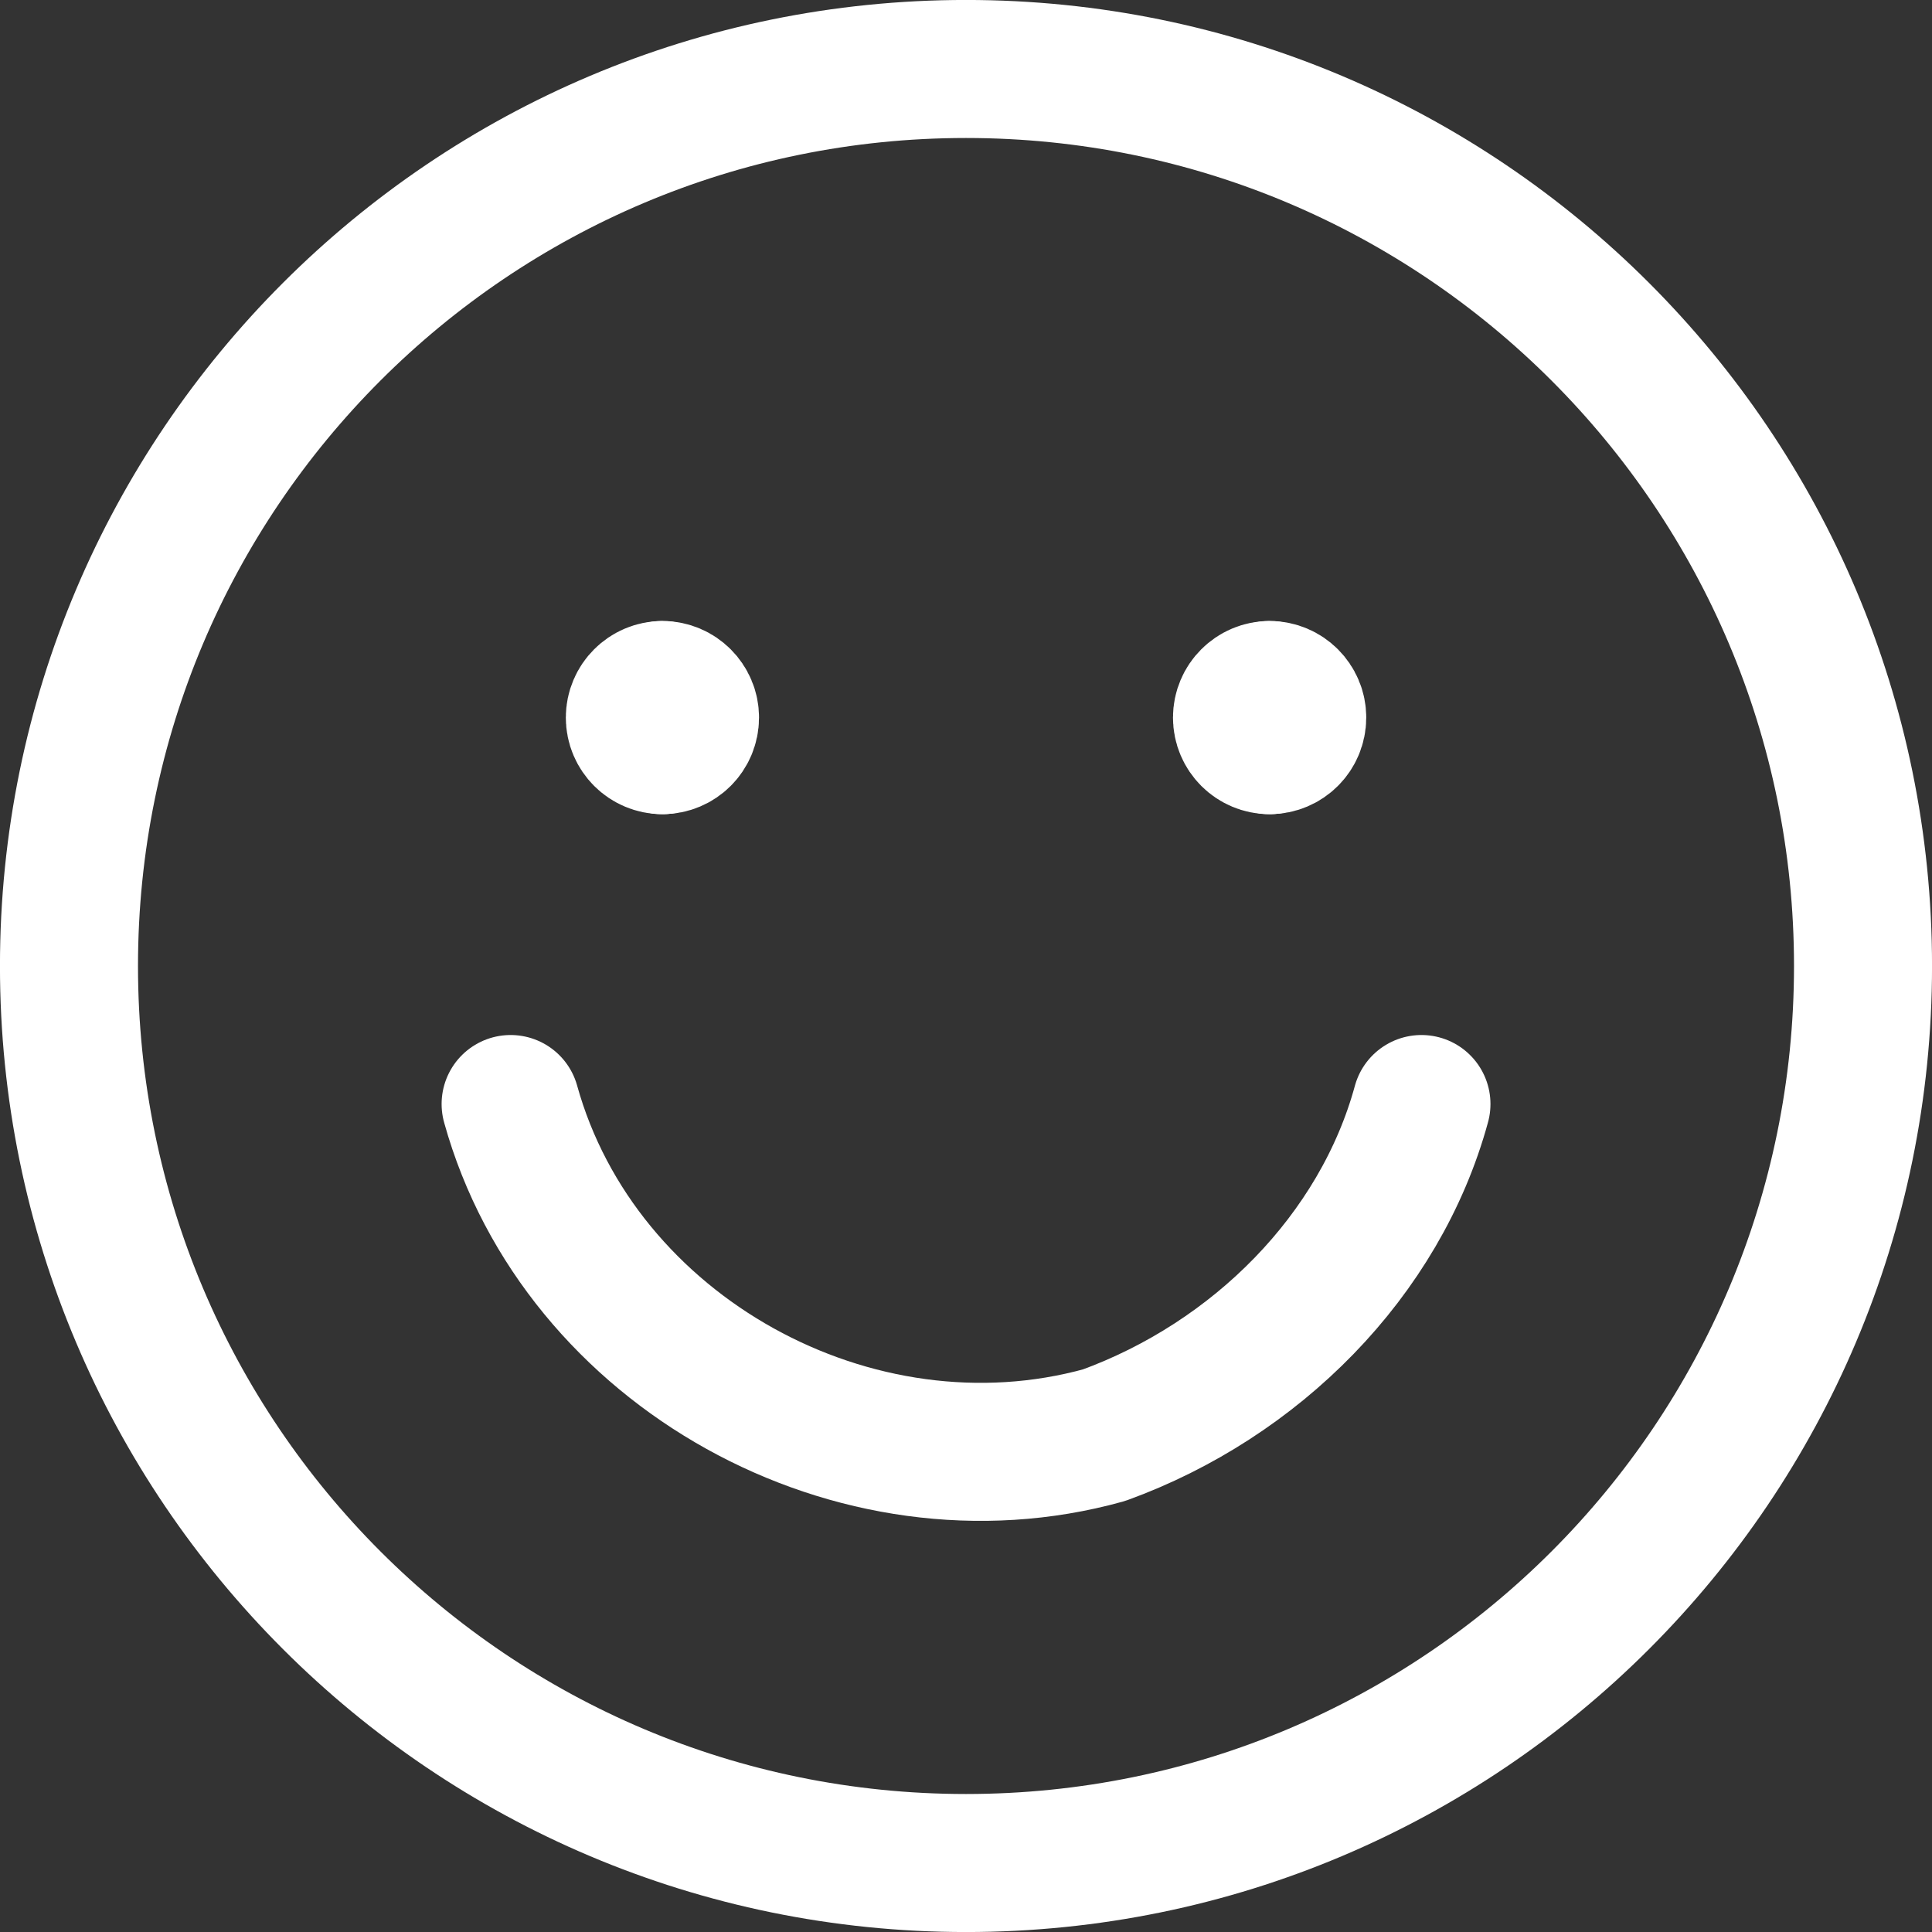
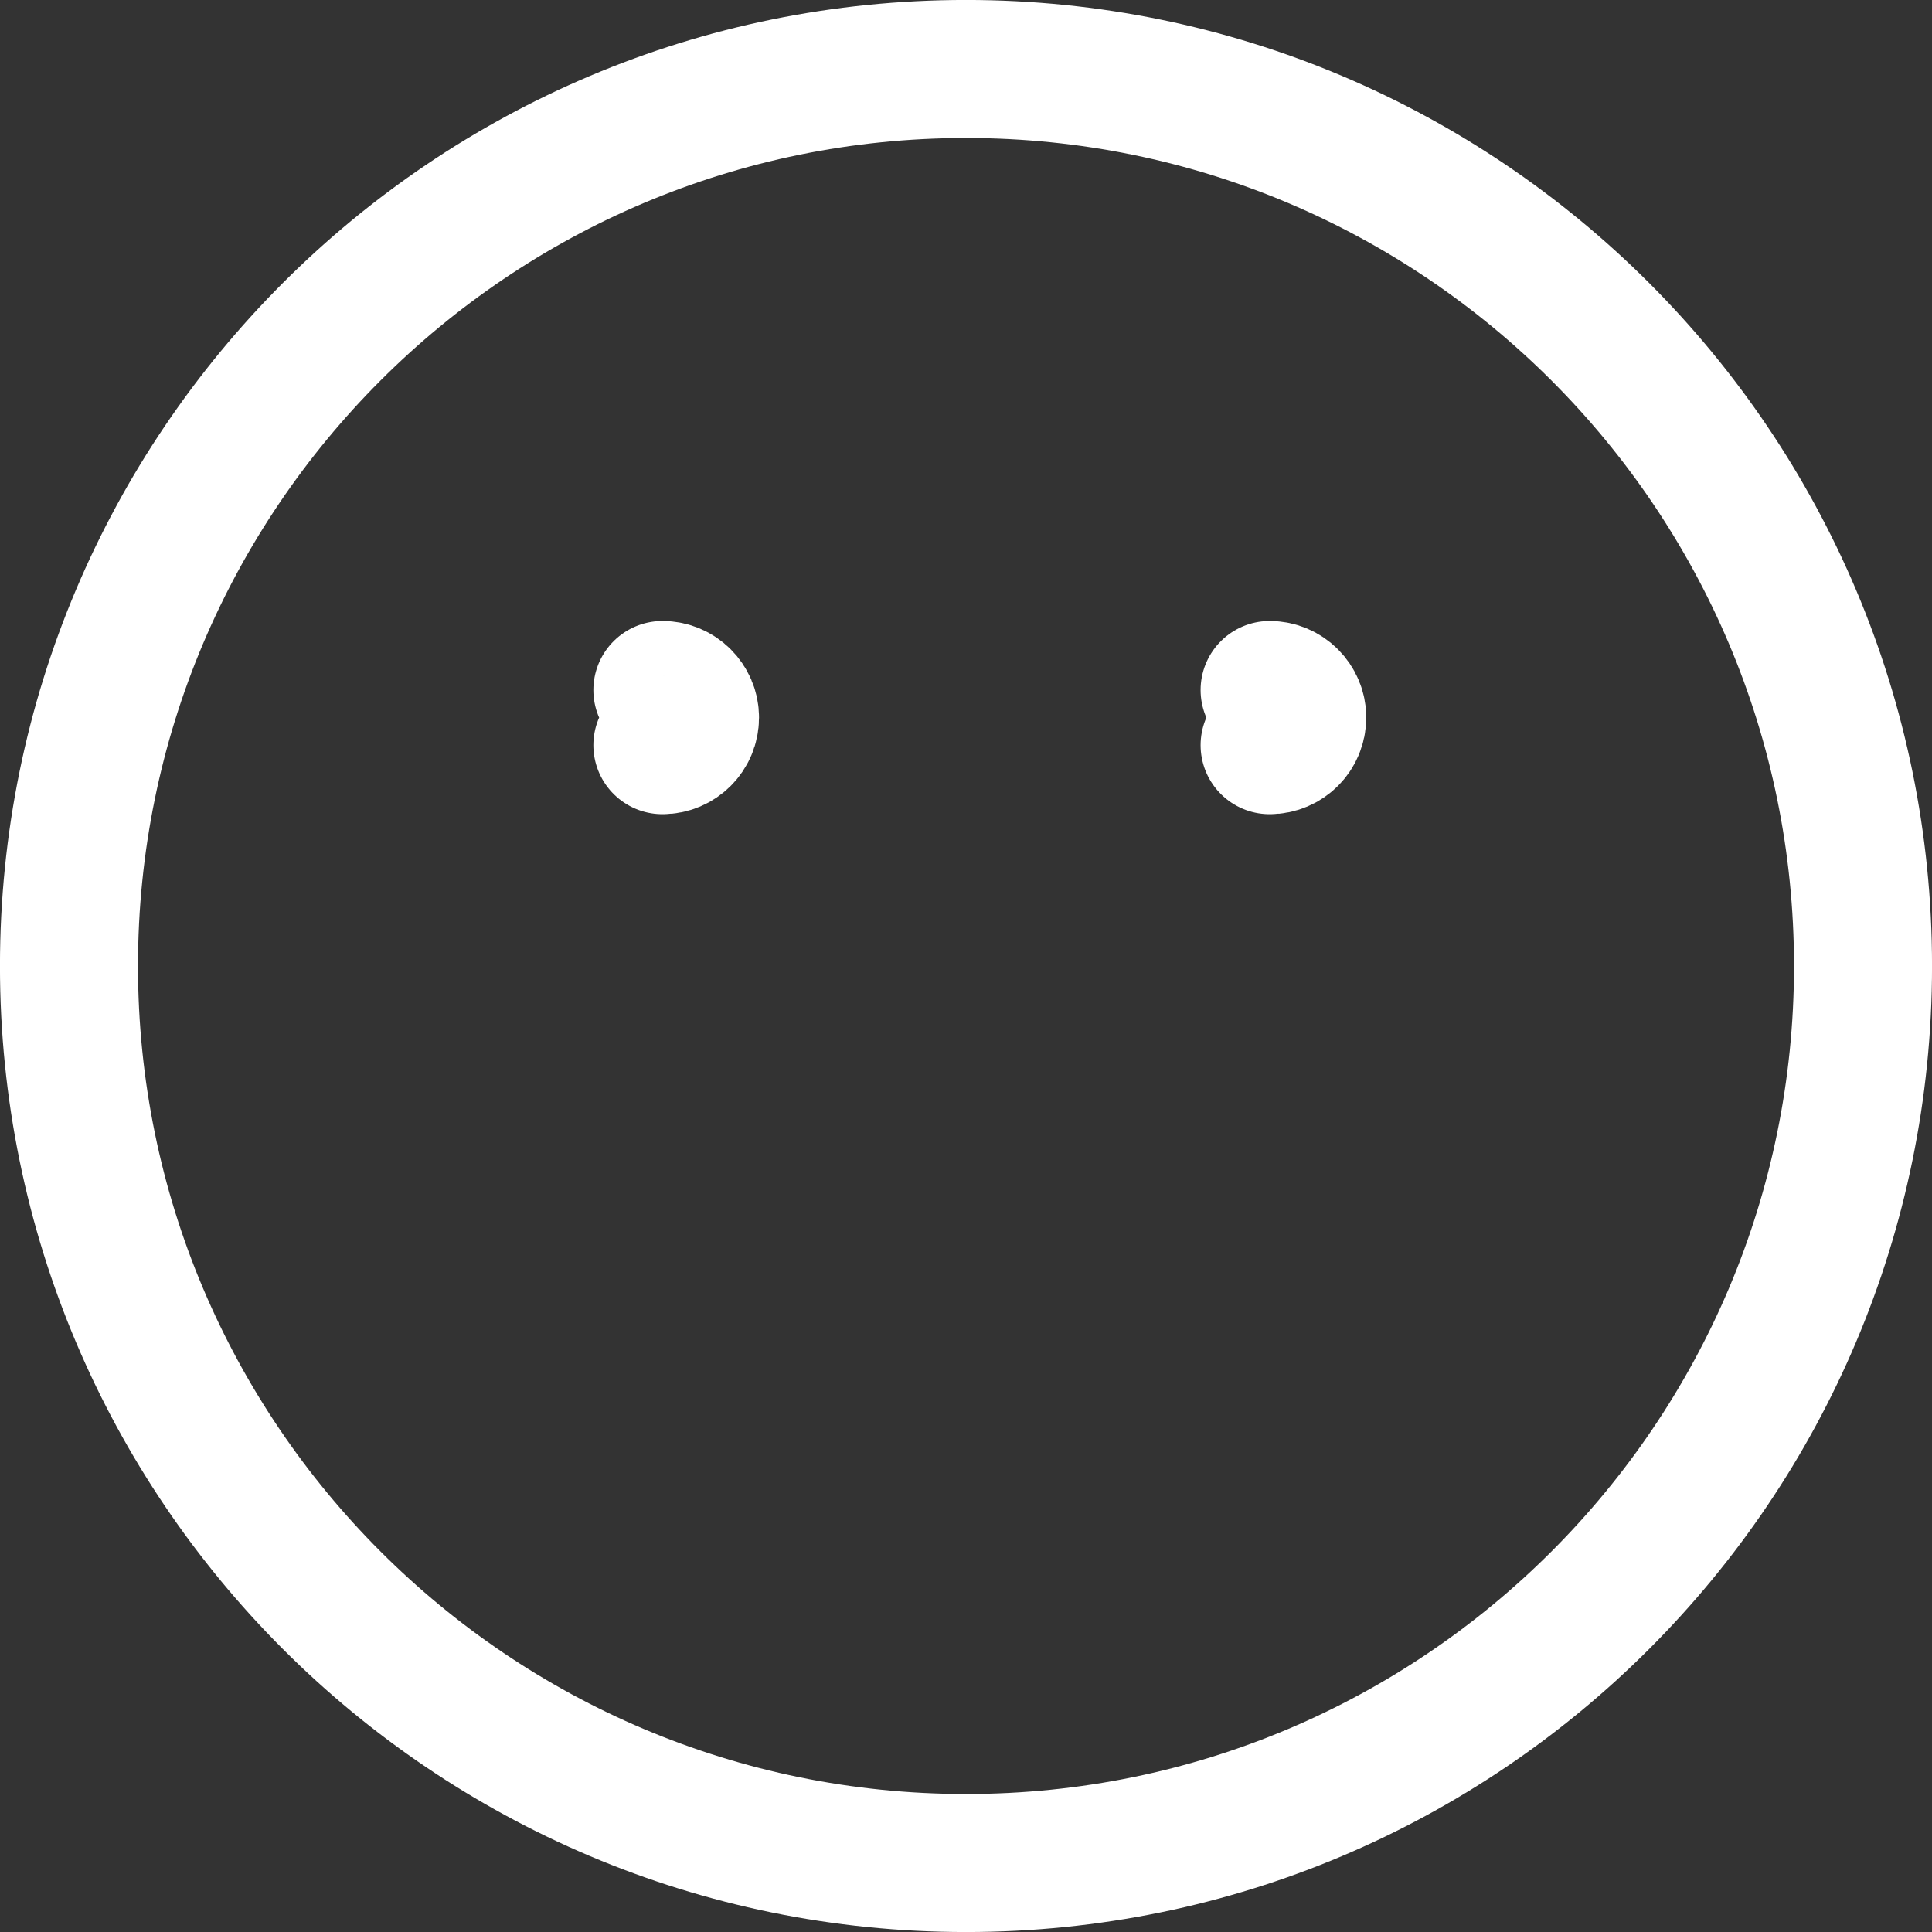
<svg xmlns="http://www.w3.org/2000/svg" width="27" height="27" viewBox="0 0 27 27" fill="none">
  <rect x="0" y="0" width="27" height="27" fill="#333333" stroke="none" />
  <g clip-path="url(#clip0_713_1629)">
    <path d="M13.5 26.036C20.423 26.036 26.036 20.423 26.036 13.5C26.036 6.577 20.423 0.964 13.5 0.964C6.577 0.964 0.964 6.577 0.964 13.5C0.964 20.423 6.577 26.036 13.5 26.036Z" stroke="white" stroke-width="1.929" stroke-linecap="round" stroke-linejoin="round" />
-     <path d="M7.136 15.429C8.101 18.9 11.958 21.021 15.429 20.057C17.55 19.286 19.286 17.55 19.865 15.429" stroke="white" stroke-width="1.929" stroke-linecap="round" stroke-linejoin="round" />
-     <path d="M9.258 10.414C9.045 10.414 8.872 10.242 8.872 10.028C8.872 9.816 9.045 9.643 9.258 9.643" stroke="white" stroke-width="1.929" stroke-linecap="round" stroke-linejoin="round" />
    <path d="M9.257 10.414C9.47 10.414 9.643 10.242 9.643 10.028C9.643 9.816 9.47 9.643 9.257 9.643" stroke="white" stroke-width="1.929" stroke-linecap="round" stroke-linejoin="round" />
-     <path d="M17.743 10.414C17.53 10.414 17.357 10.242 17.357 10.028C17.357 9.816 17.53 9.643 17.743 9.643" stroke="white" stroke-width="1.929" stroke-linecap="round" stroke-linejoin="round" />
    <path d="M17.743 10.414C17.956 10.414 18.129 10.242 18.129 10.028C18.129 9.816 17.956 9.643 17.743 9.643" stroke="white" stroke-width="1.929" stroke-linecap="round" stroke-linejoin="round" />
  </g>
  <defs>
    <clipPath id="clip0_713_1629">
      <rect width="27" height="27" fill="white" />
    </clipPath>
  </defs>
</svg>